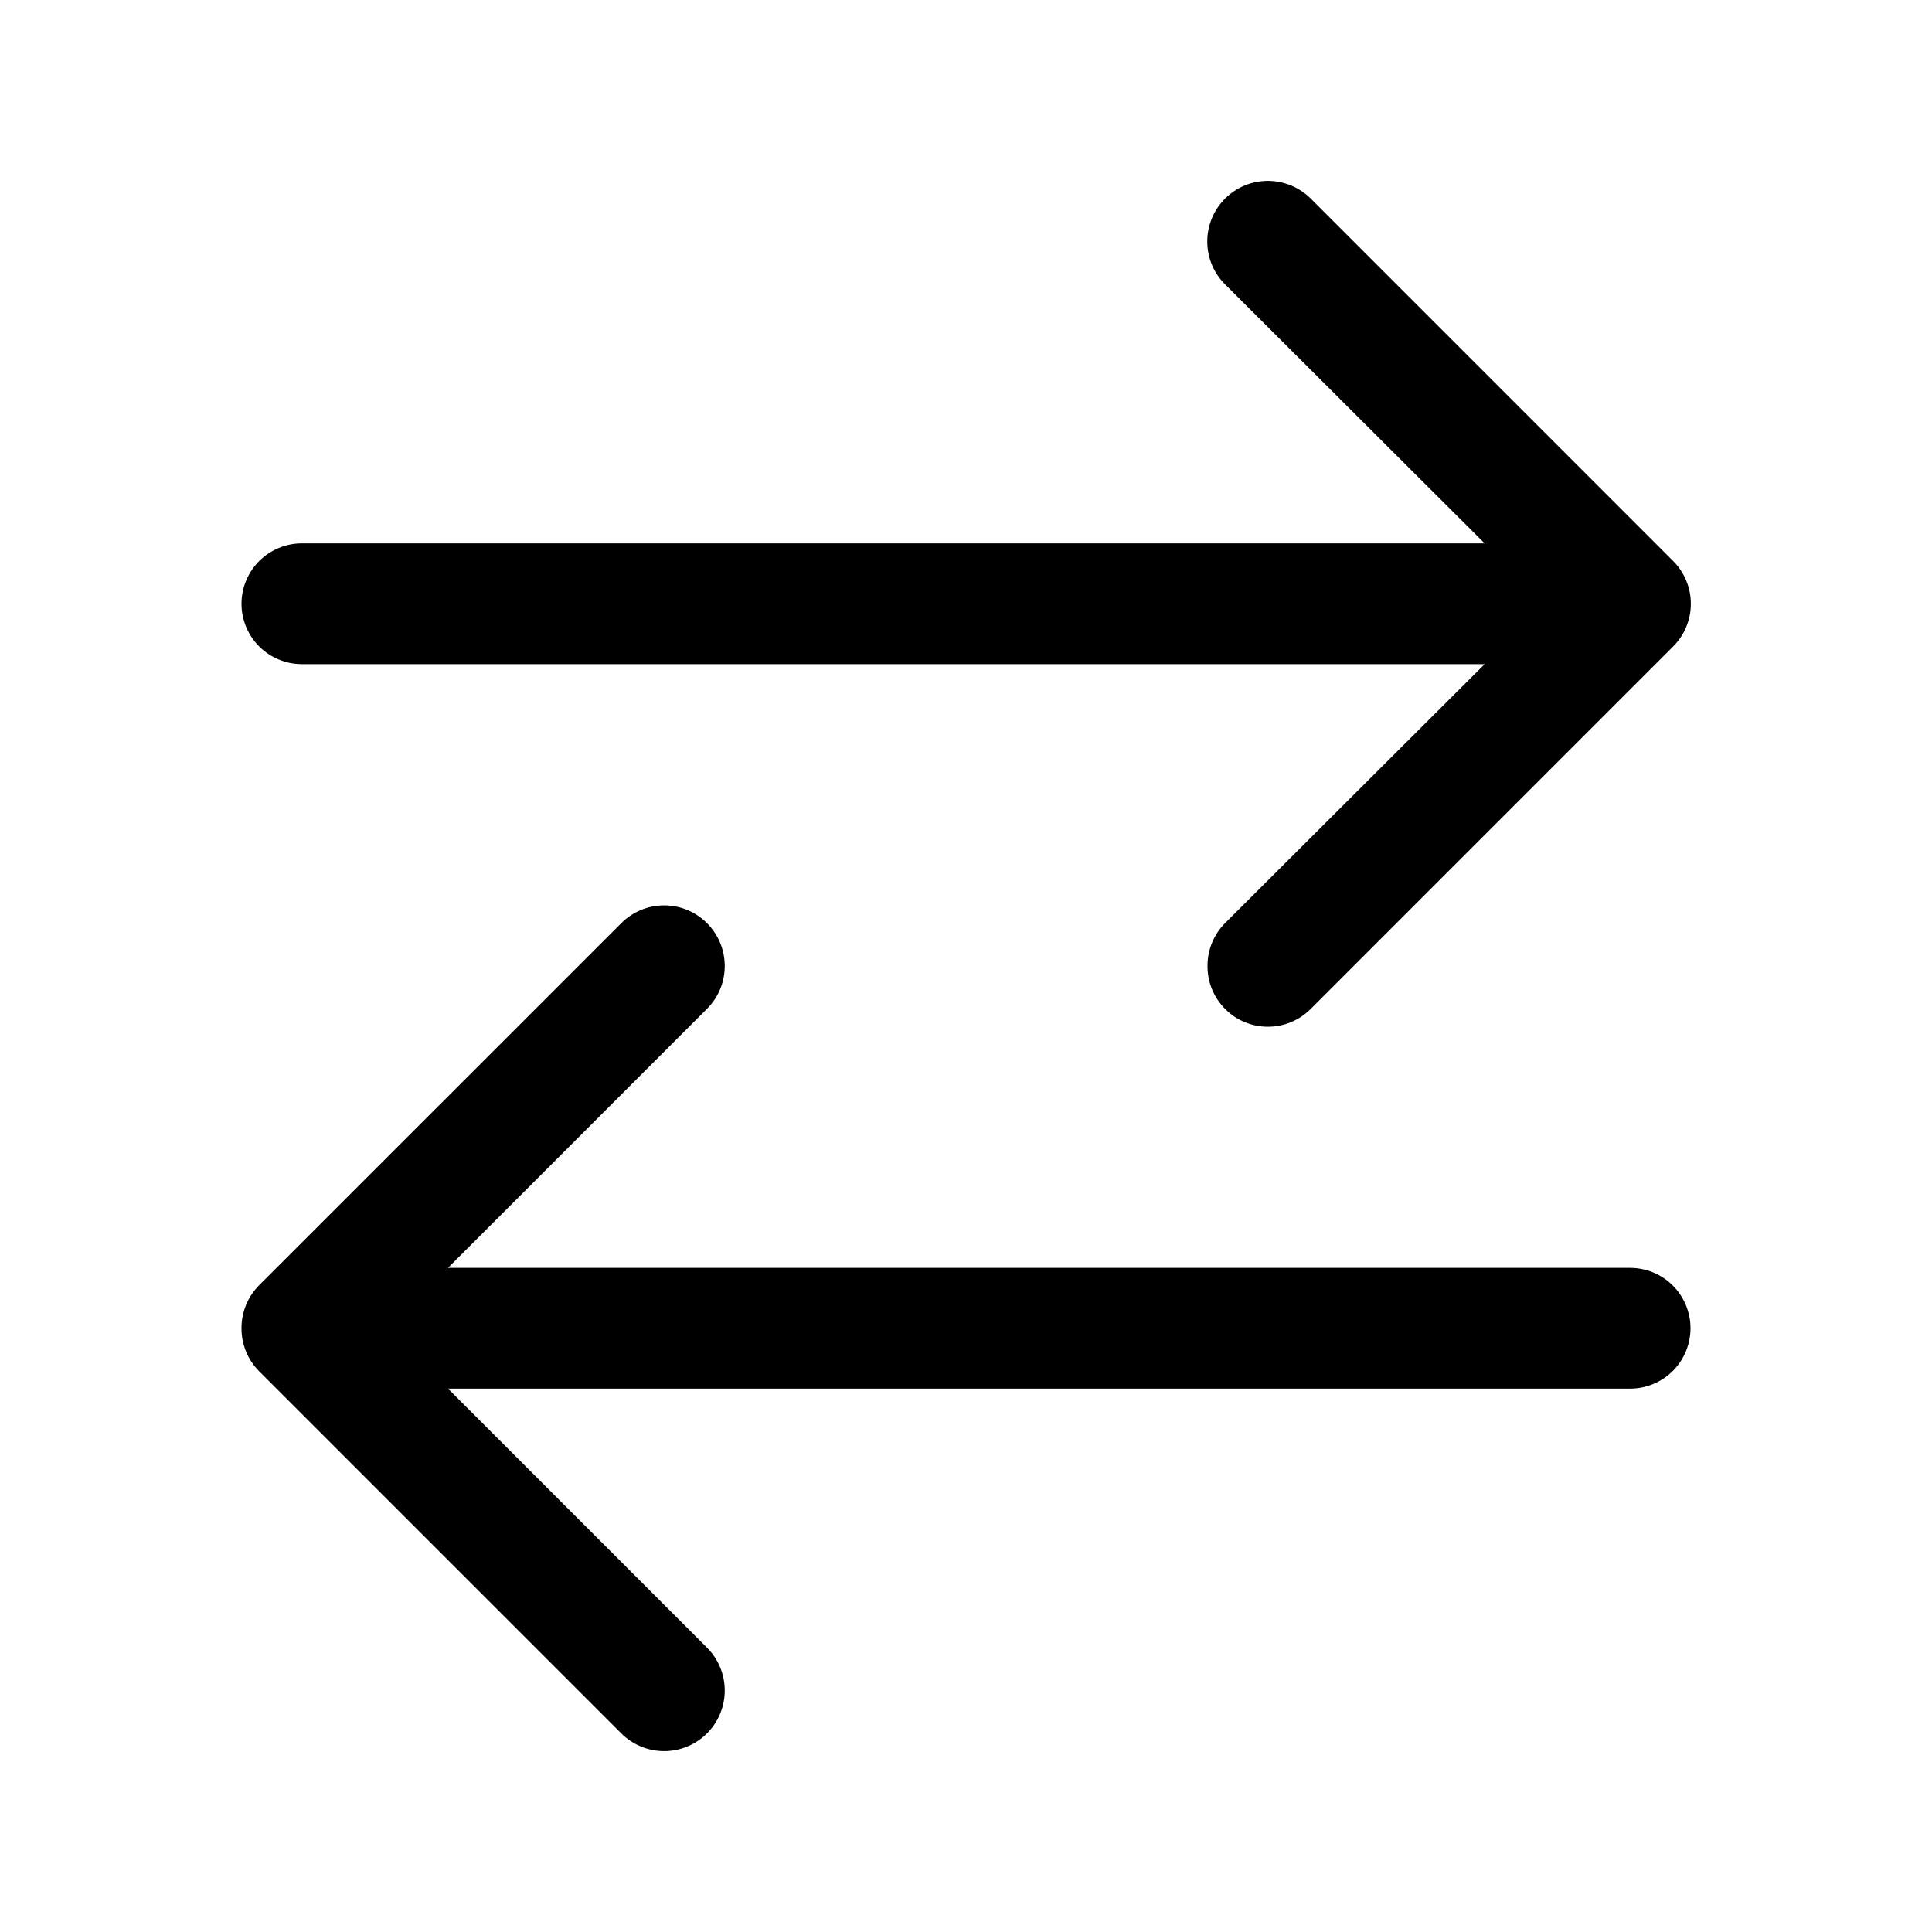
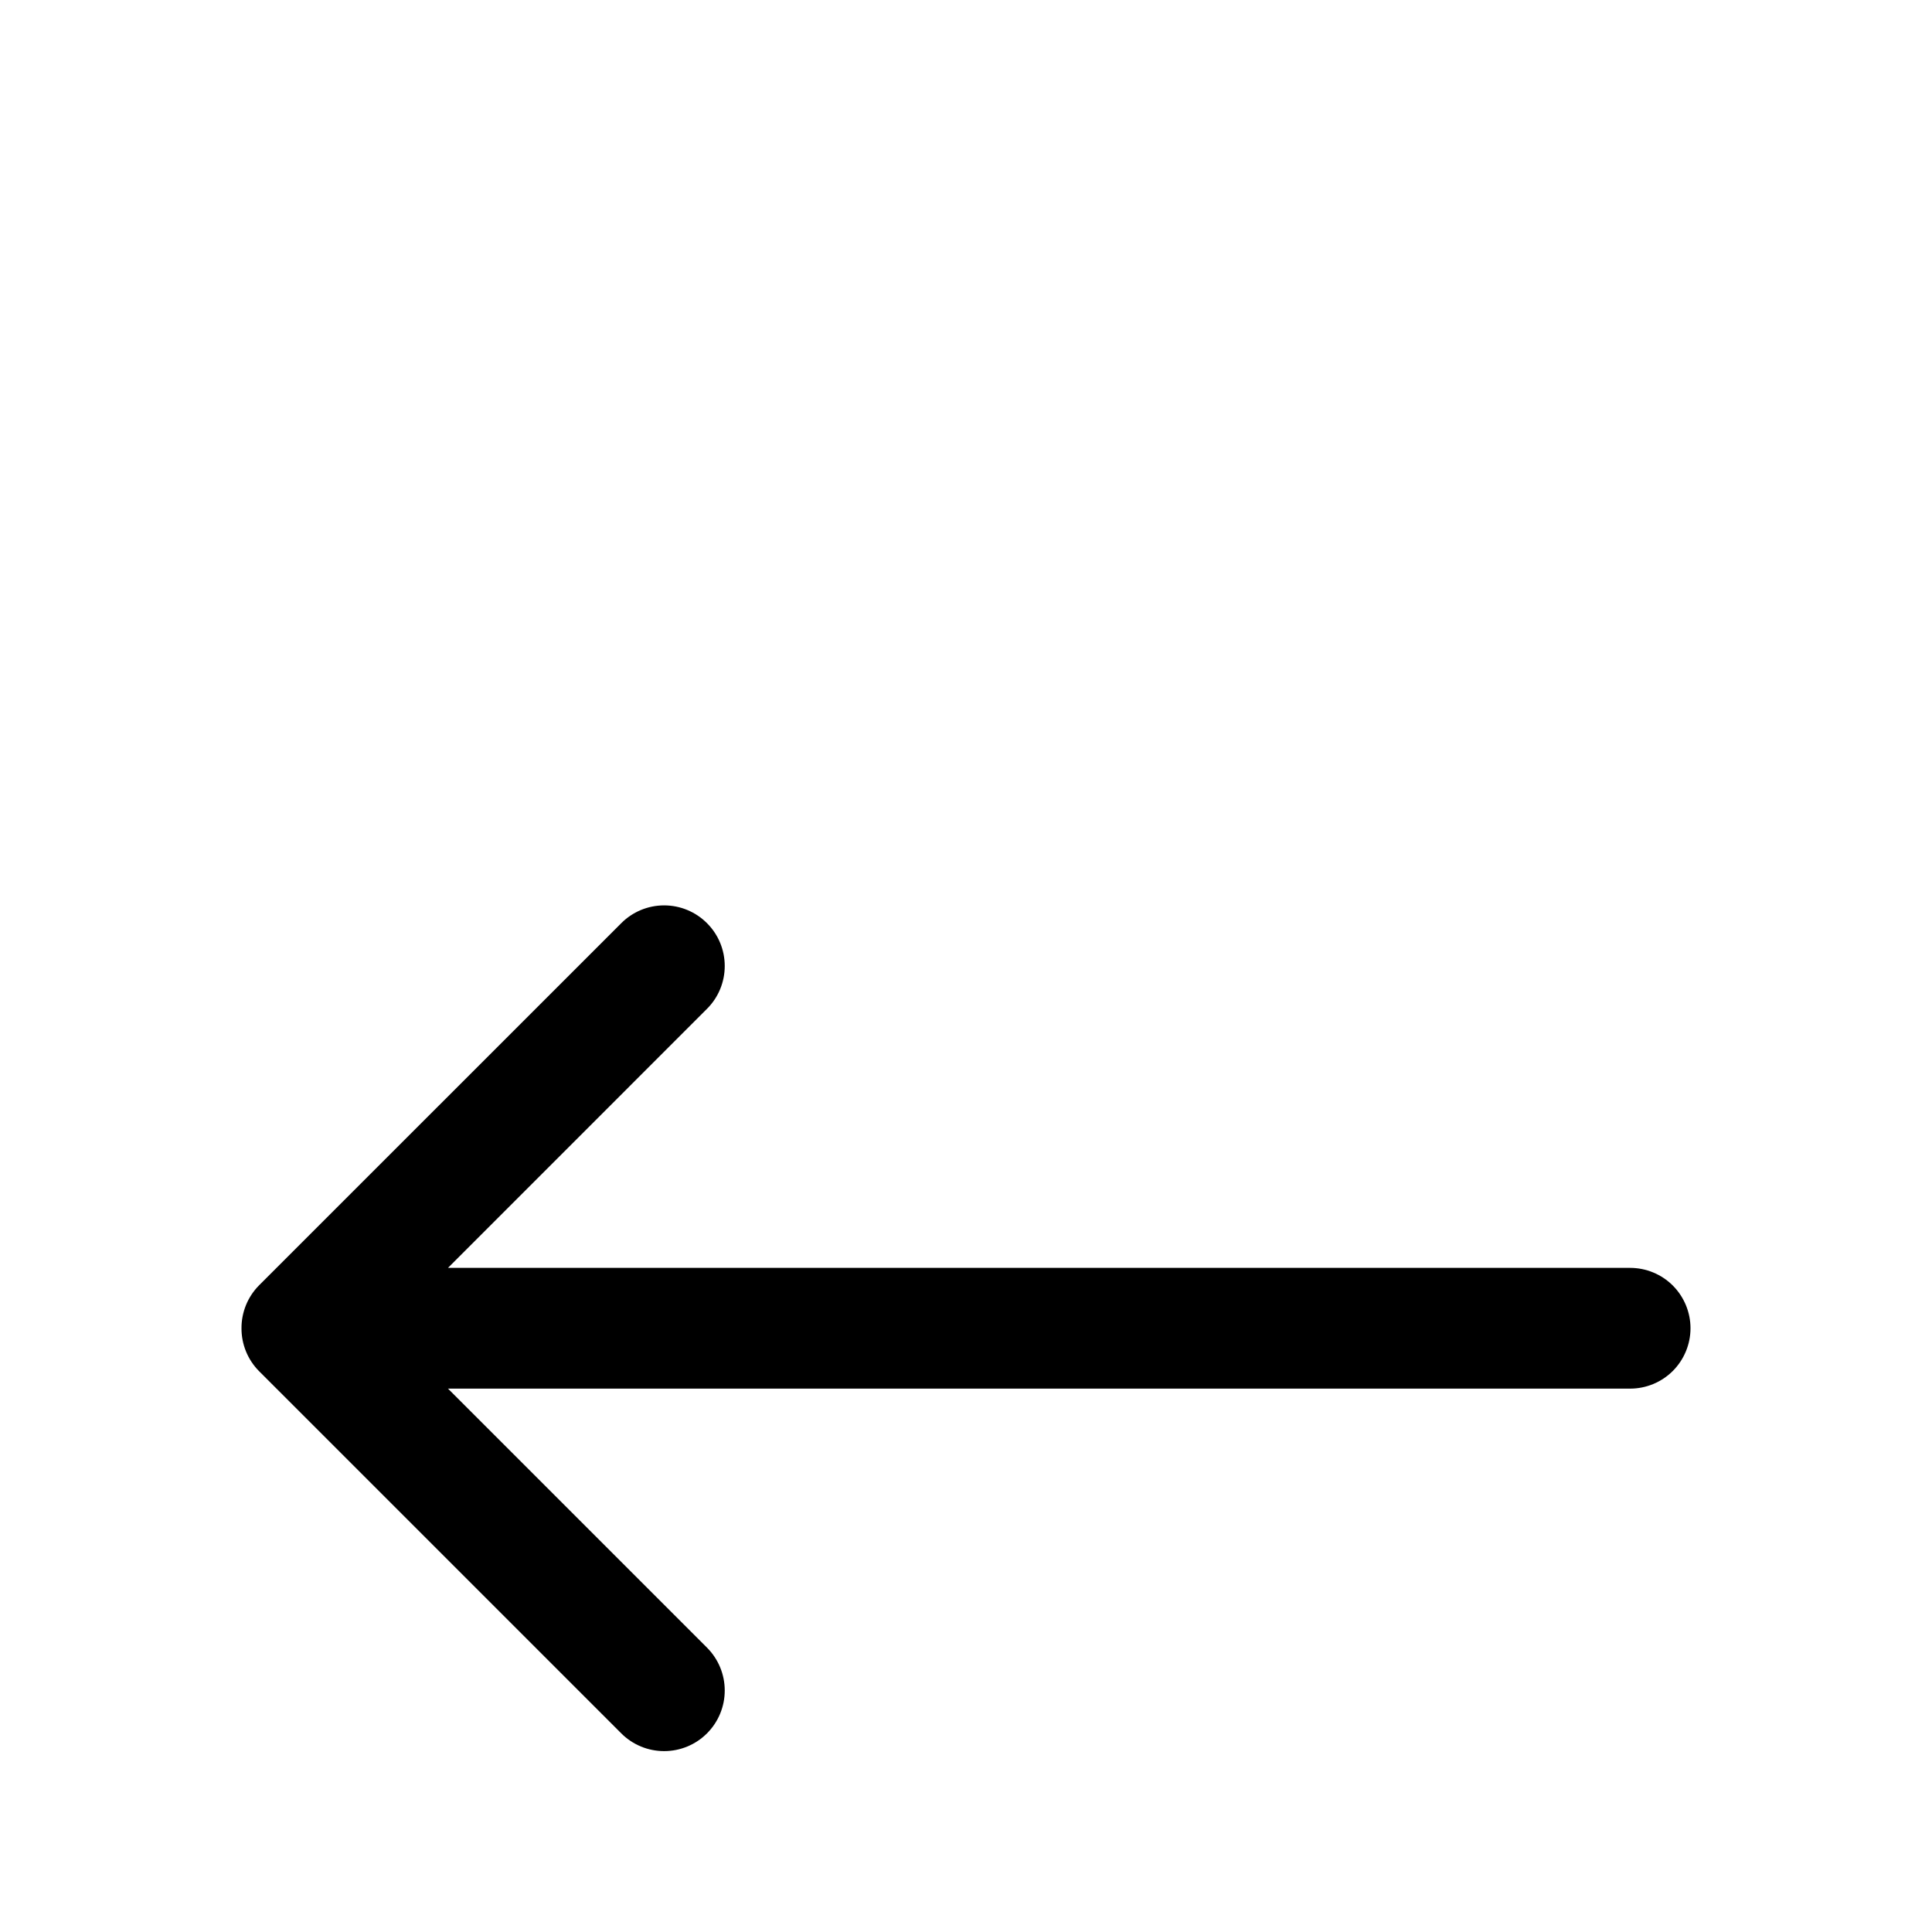
<svg xmlns="http://www.w3.org/2000/svg" width="40" height="40" viewBox="0 0 40 40" fill="none">
-   <path d="M25.363 19.113L30.738 13.75L6.25 13.75C5.919 13.75 5.601 13.618 5.366 13.384C5.132 13.149 5 12.832 5 12.5C5 12.168 5.132 11.851 5.366 11.616C5.601 11.382 5.919 11.25 6.25 11.25L30.738 11.25L25.363 5.887C25.127 5.652 24.995 5.333 24.995 5C24.995 4.667 25.127 4.348 25.363 4.112C25.598 3.877 25.917 3.745 26.25 3.745C26.583 3.745 26.902 3.877 27.138 4.112L34.638 11.613C34.755 11.729 34.848 11.867 34.911 12.019C34.975 12.172 35.007 12.335 35.007 12.5C35.007 12.665 34.975 12.828 34.911 12.981C34.848 13.133 34.755 13.271 34.638 13.387L27.138 20.887C27.021 21.005 26.883 21.098 26.731 21.161C26.578 21.225 26.415 21.257 26.25 21.257C26.085 21.257 25.922 21.225 25.769 21.161C25.617 21.098 25.479 21.005 25.363 20.887C25.247 20.771 25.155 20.632 25.093 20.48C25.031 20.328 24.999 20.165 25 20C24.999 19.835 25.031 19.672 25.093 19.52C25.155 19.368 25.247 19.229 25.363 19.113Z" fill="black" />
  <path d="M12.863 35.888L5.362 28.387C5.247 28.271 5.155 28.132 5.093 27.98C5.031 27.828 4.999 27.665 5 27.5C4.999 27.335 5.031 27.172 5.093 27.02C5.155 26.868 5.247 26.729 5.362 26.613L12.863 19.113C13.098 18.877 13.417 18.745 13.75 18.745C14.083 18.745 14.402 18.877 14.637 19.113C14.873 19.348 15.005 19.667 15.005 20C15.005 20.333 14.873 20.652 14.637 20.887L9.275 26.25L33.75 26.25C34.081 26.25 34.4 26.382 34.634 26.616C34.868 26.851 35 27.169 35 27.5C35 27.831 34.868 28.149 34.634 28.384C34.4 28.618 34.081 28.75 33.75 28.75L9.275 28.75L14.637 34.112C14.873 34.348 15.005 34.667 15.005 35C15.005 35.333 14.873 35.652 14.637 35.888C14.402 36.123 14.083 36.255 13.75 36.255C13.417 36.255 13.098 36.123 12.863 35.888V35.888Z" fill="black" />
</svg>